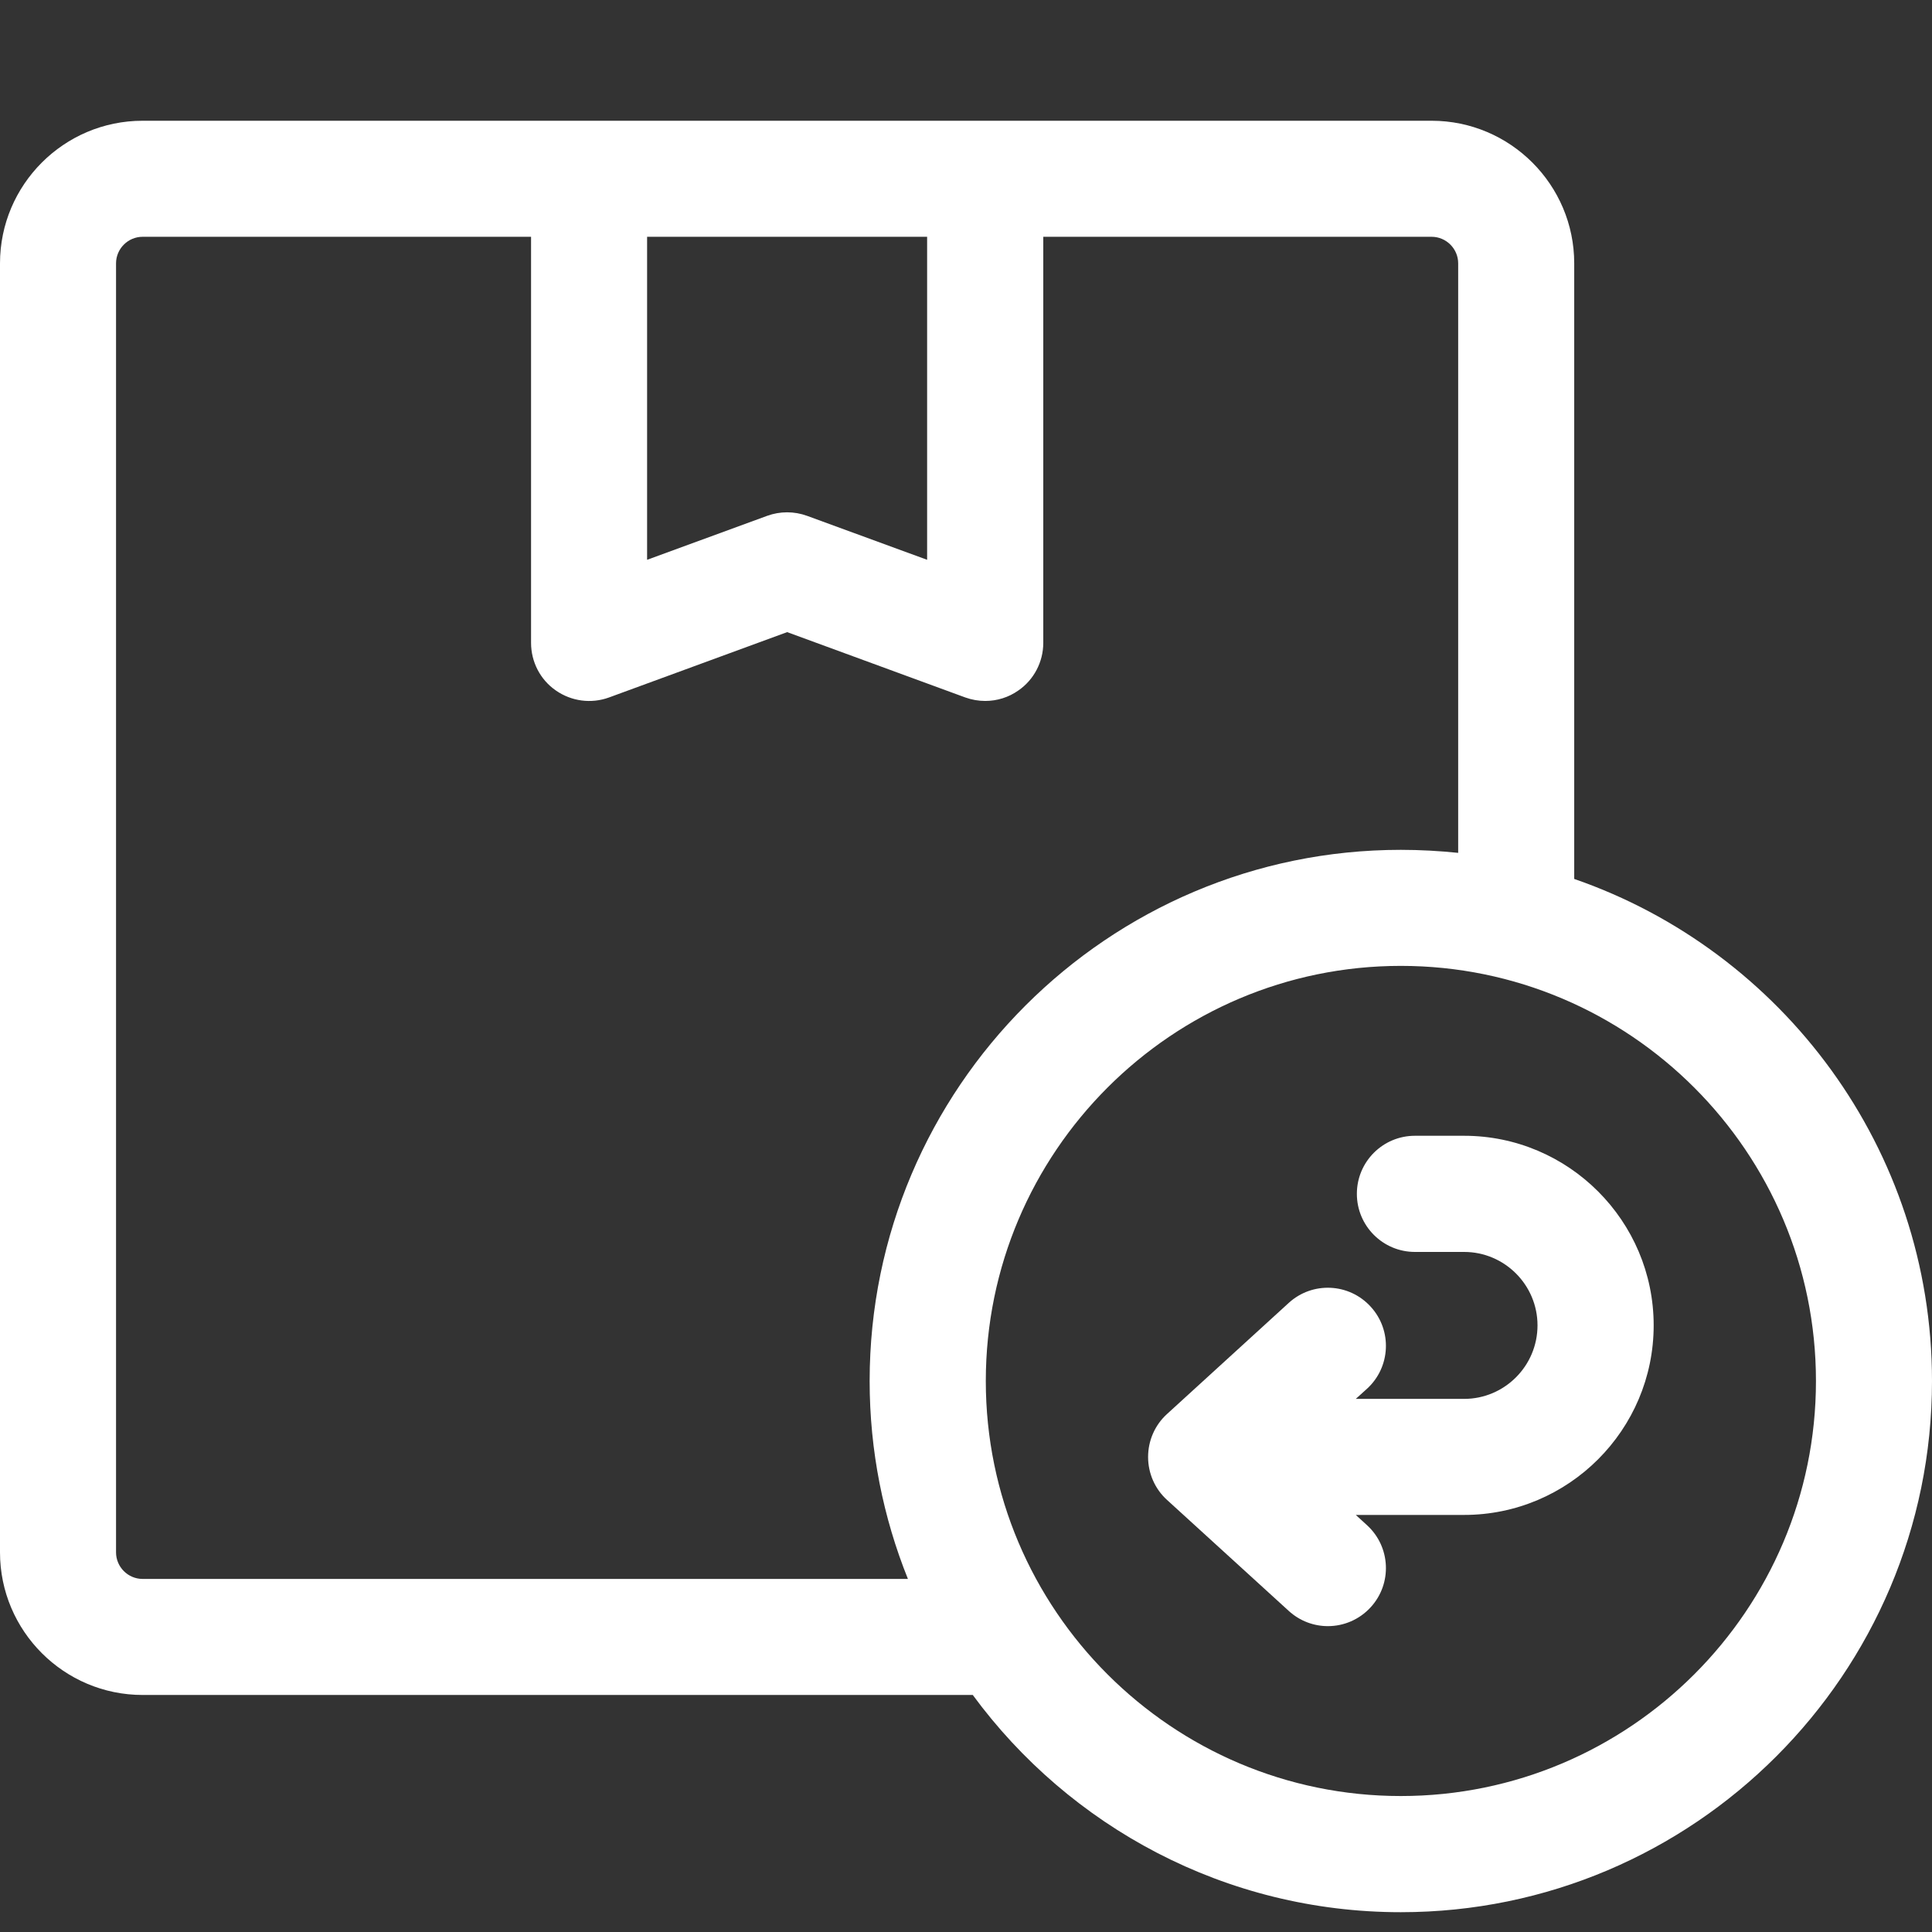
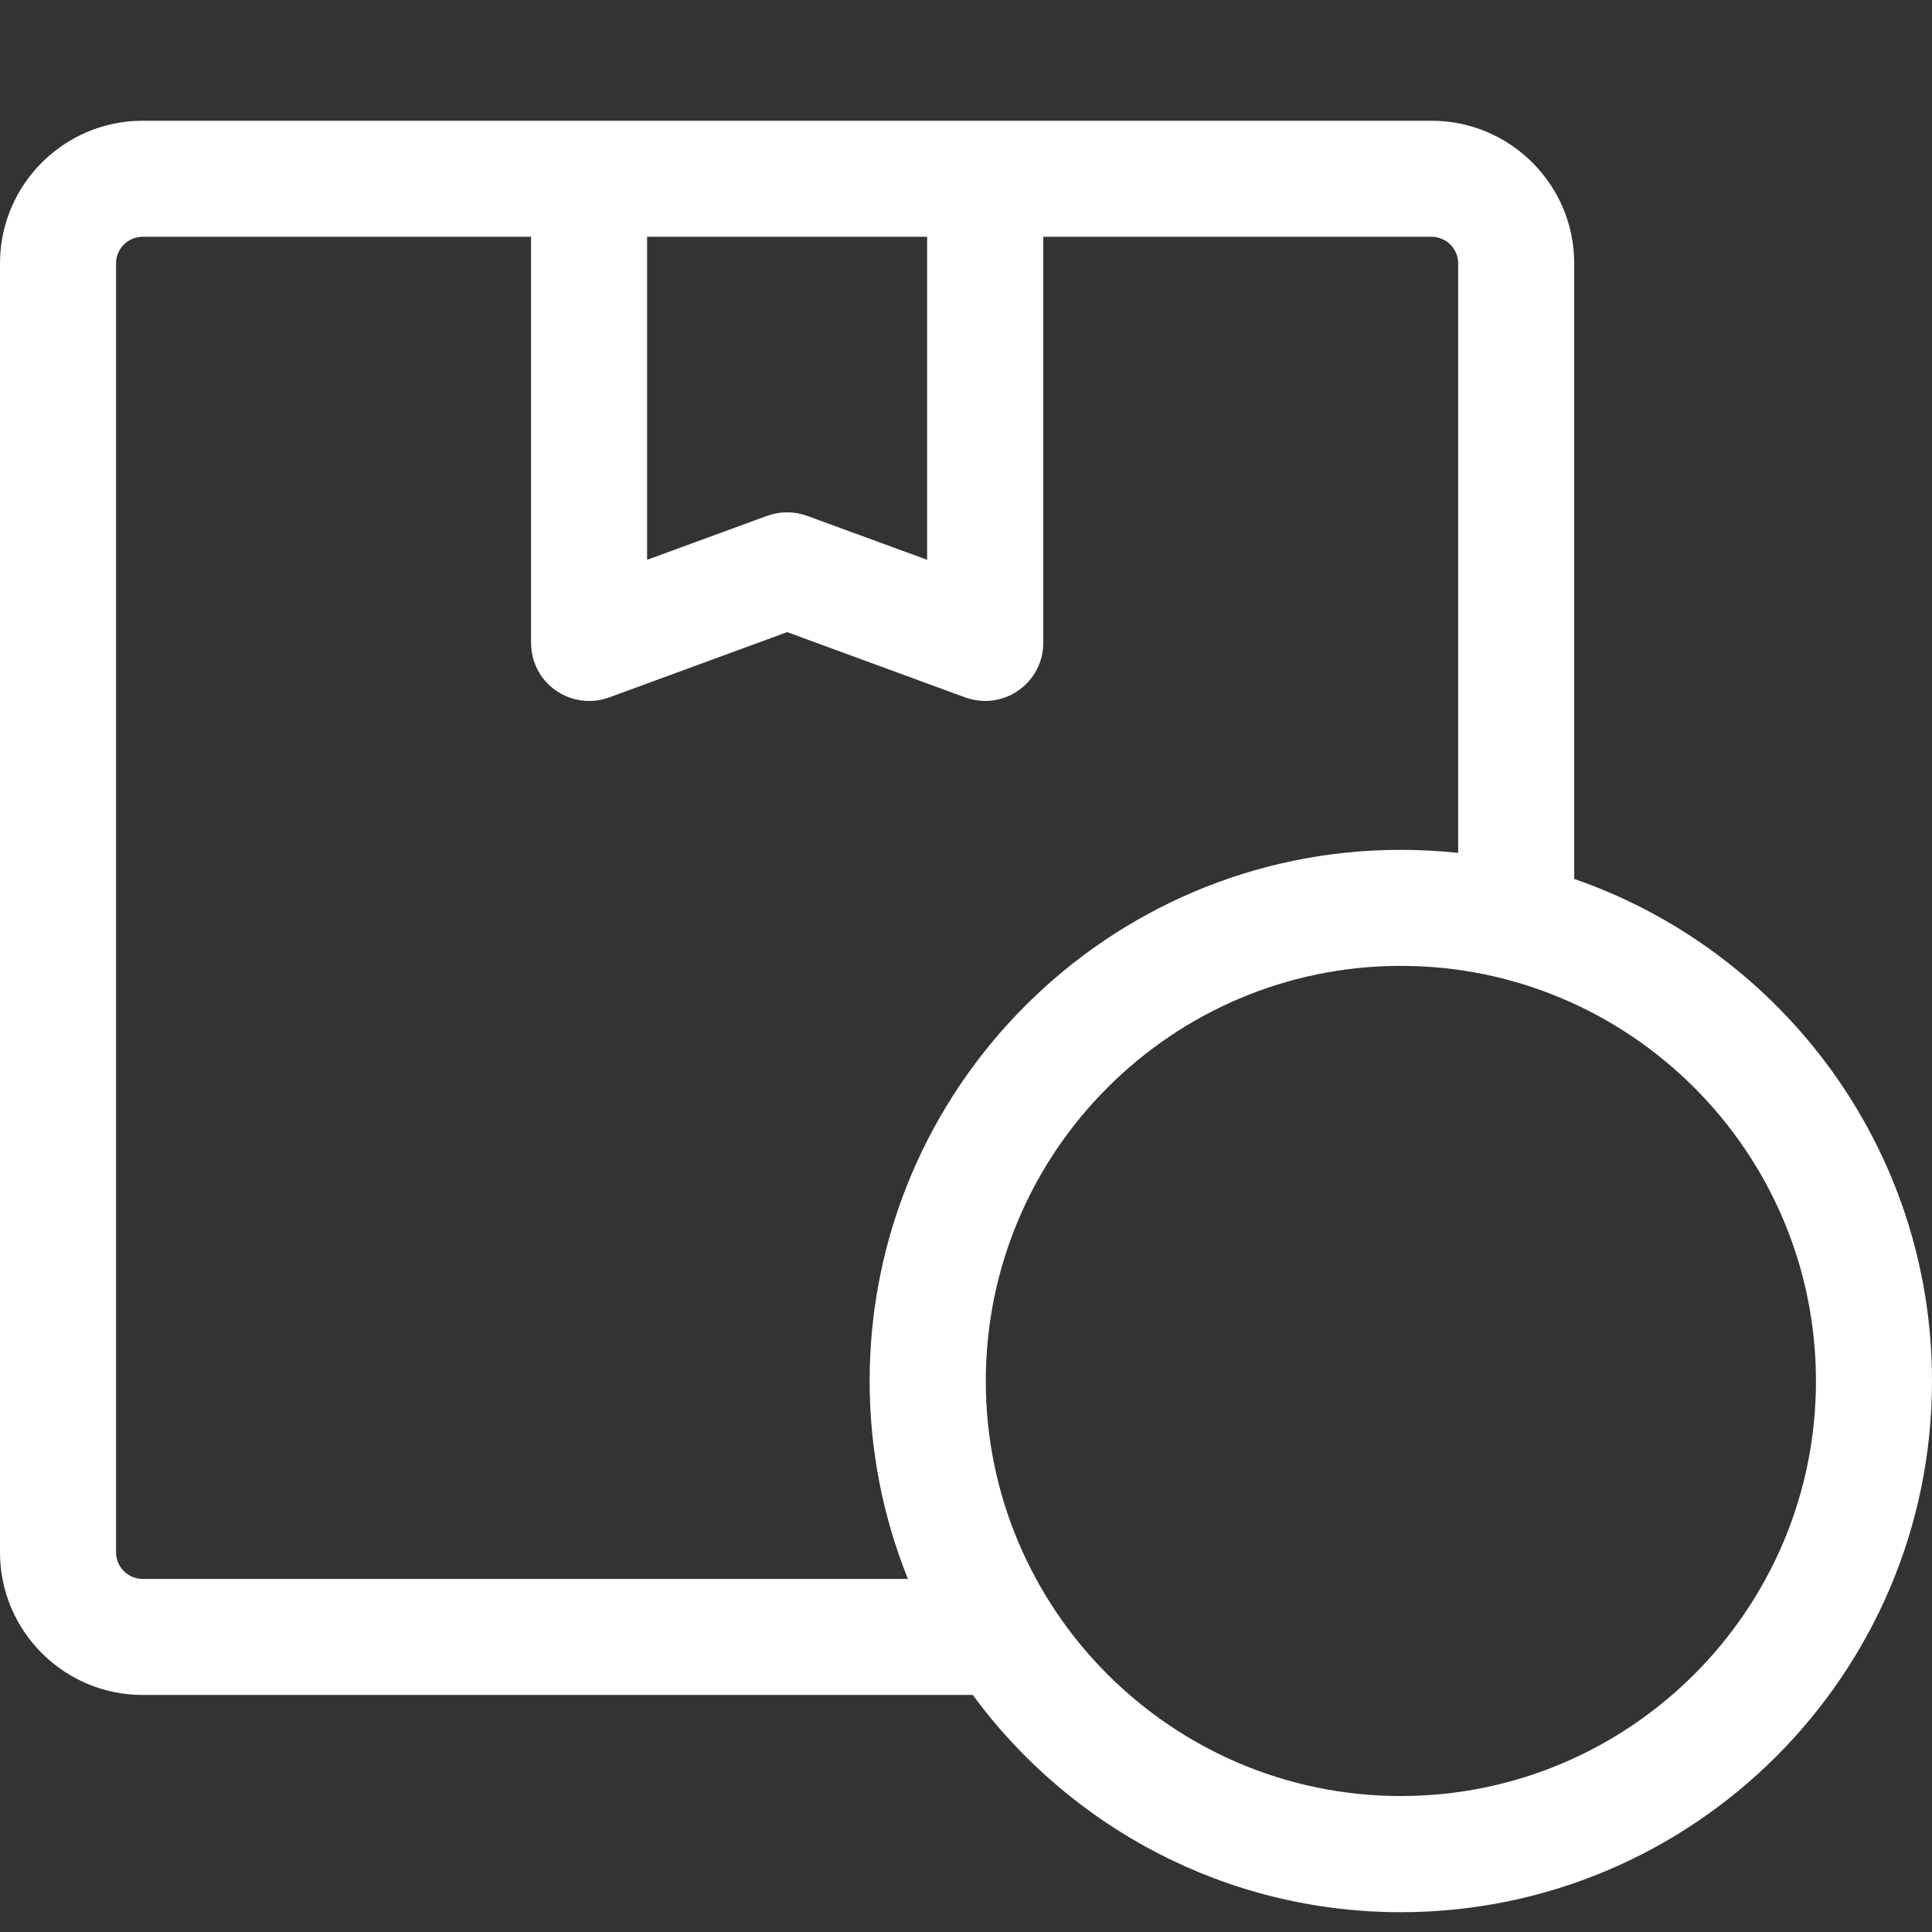
<svg xmlns="http://www.w3.org/2000/svg" fill="none" viewBox="0 0 16 16" height="16" width="16">
  <rect x="0" y="0" width="16" height="16" fill="#333333" stroke="none" />
  <path fill="white" d="M13.037 7.279V2.181C13.037 1.53 12.507 1 11.856 1H1.181C0.53 1 0 1.53 0 2.181V12.856C0 13.507 0.53 14.037 1.181 14.037H8.056C8.857 15.127 10.148 15.836 11.601 15.836C14.027 15.836 16 13.862 16 11.437C16 9.514 14.76 7.875 13.037 7.279ZM7.678 1.961V4.636L6.684 4.272C6.577 4.233 6.46 4.233 6.353 4.272L5.359 4.636V1.961H7.678ZM1.181 13.076C1.06 13.076 0.961 12.977 0.961 12.856V2.181C0.961 2.06 1.06 1.961 1.181 1.961H4.398V5.324C4.398 5.481 4.474 5.629 4.603 5.718C4.732 5.808 4.896 5.83 5.044 5.776L6.519 5.235L7.994 5.776C8.047 5.795 8.103 5.805 8.159 5.805C8.256 5.805 8.352 5.776 8.434 5.718C8.563 5.629 8.64 5.481 8.64 5.324V1.961H11.856C11.977 1.961 12.076 2.06 12.076 2.181V7.063C11.92 7.047 11.762 7.038 11.601 7.038C9.176 7.038 7.202 9.011 7.202 11.437C7.202 12.016 7.315 12.569 7.519 13.076H1.181ZM11.601 14.874C9.706 14.874 8.164 13.332 8.164 11.437C8.164 9.541 9.706 7.999 11.601 7.999C13.497 7.999 15.039 9.541 15.039 11.437C15.039 13.332 13.497 14.874 11.601 14.874Z" />
-   <path fill="white" d="M12.125 9.406H11.718C11.452 9.406 11.237 9.621 11.237 9.887C11.237 10.152 11.452 10.368 11.718 10.368H12.125C12.46 10.368 12.733 10.641 12.733 10.976C12.733 11.312 12.46 11.585 12.125 11.585H11.228L11.321 11.501C11.517 11.322 11.531 11.018 11.352 10.822C11.173 10.625 10.869 10.611 10.673 10.79L9.664 11.711C9.564 11.802 9.508 11.931 9.508 12.066C9.508 12.201 9.564 12.33 9.664 12.421L10.673 13.341C10.765 13.425 10.881 13.467 10.997 13.467C11.127 13.467 11.257 13.414 11.352 13.31C11.531 13.114 11.517 12.81 11.321 12.631L11.228 12.546H12.125C12.99 12.546 13.695 11.842 13.695 10.976C13.695 10.111 12.99 9.406 12.125 9.406Z" />
</svg>